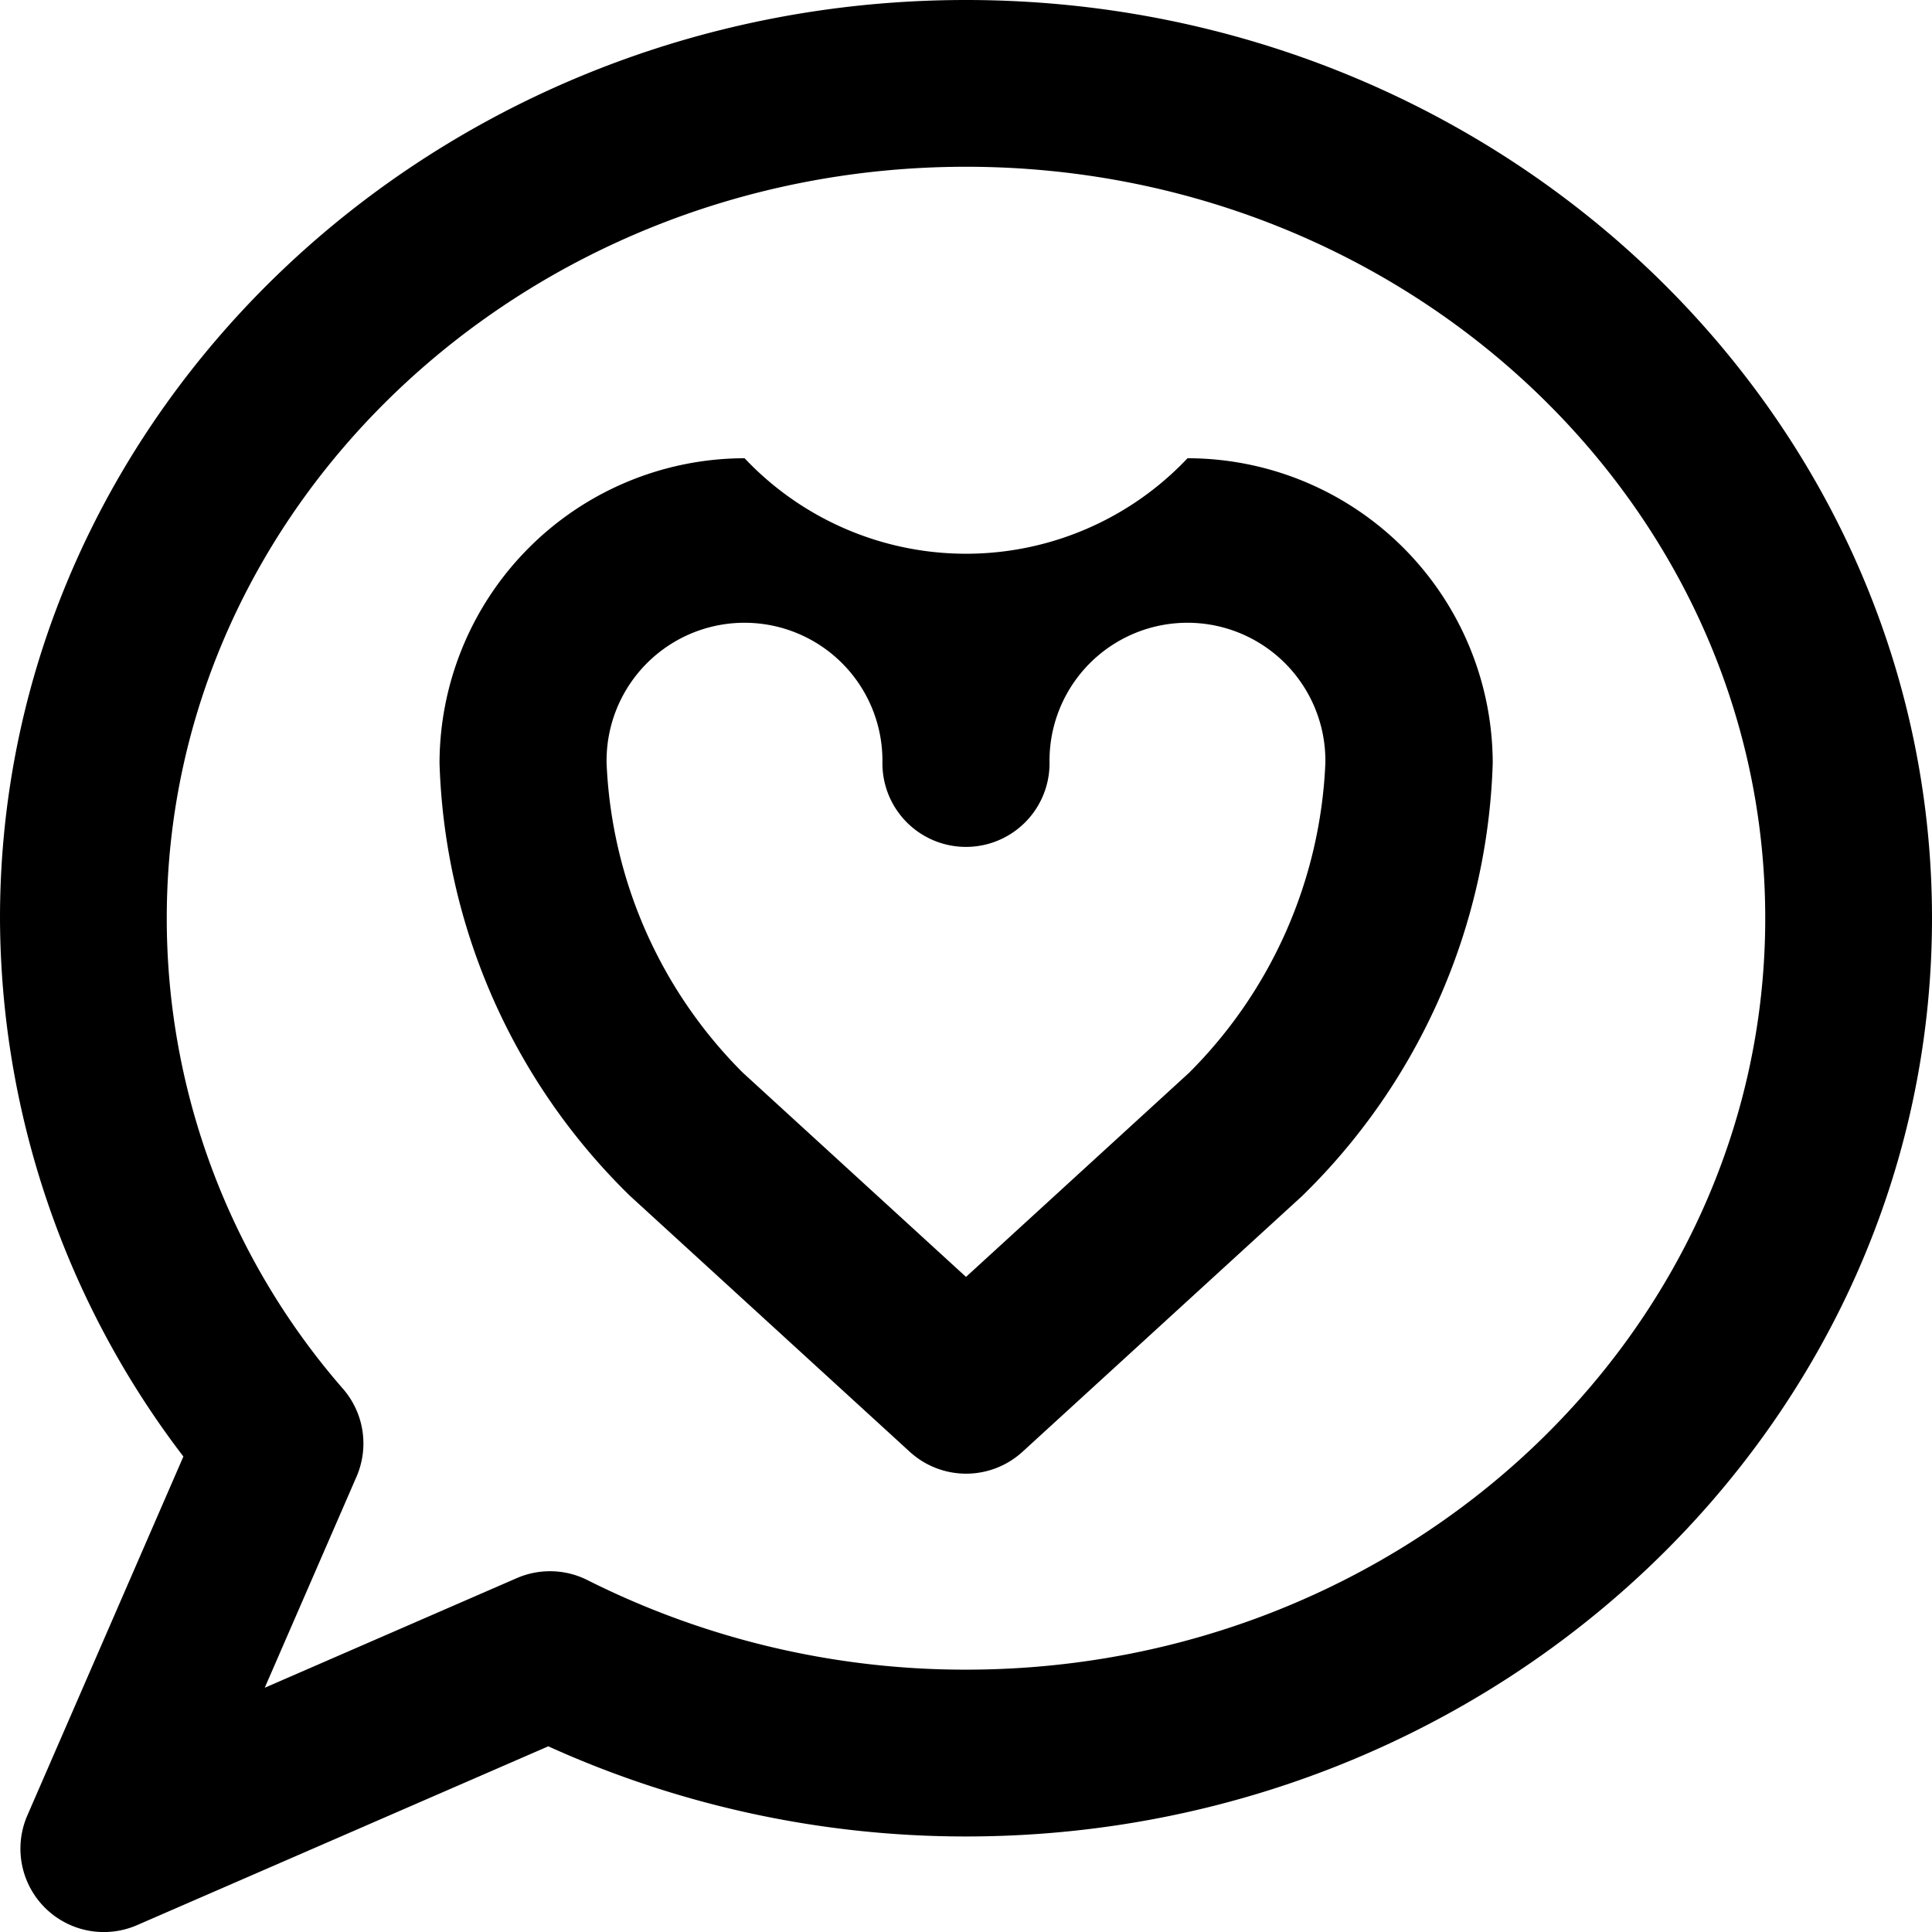
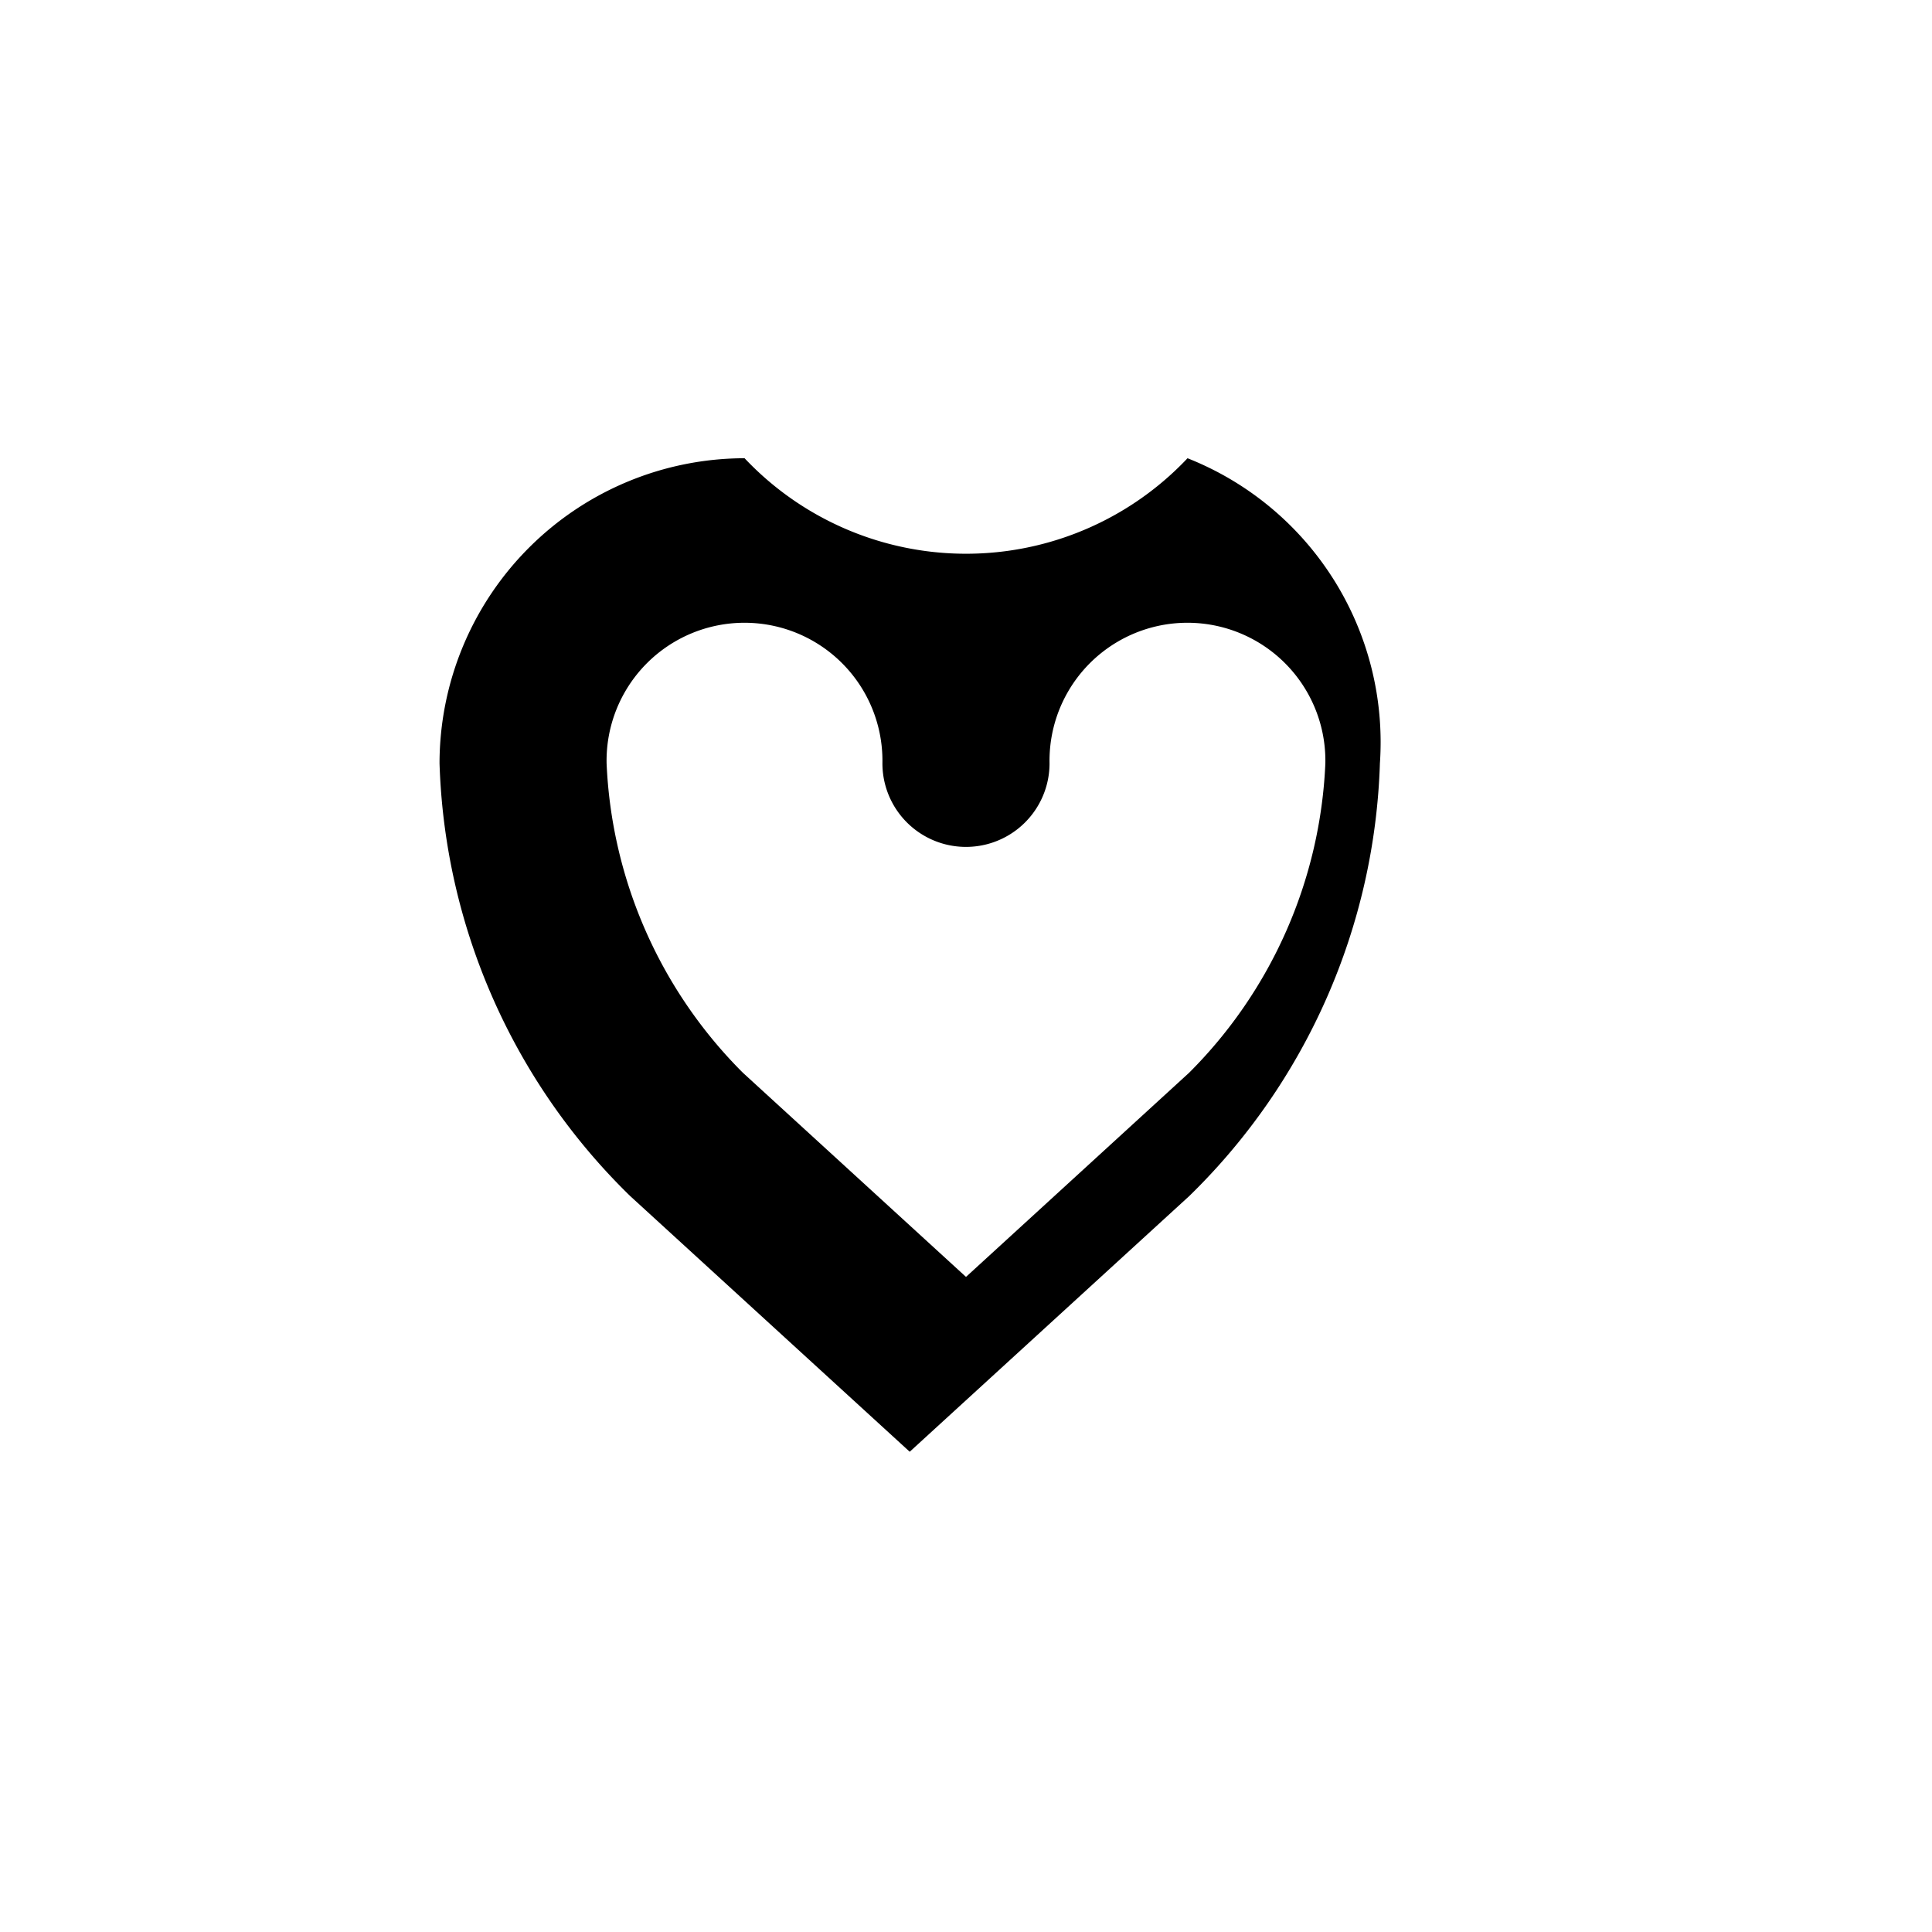
<svg xmlns="http://www.w3.org/2000/svg" id="Group_31" data-name="Group 31" width="38" height="38" viewBox="0 0 38 38">
-   <path id="Path_47" data-name="Path 47" d="M1650.717,582.477c-10.476,0-19,8.1-19,18.06a17.509,17.509,0,0,0,3.607,10.588l-3.069,7.059a1.64,1.64,0,0,0,2.158,2.158l8.088-3.517a19.891,19.891,0,0,0,8.216,1.773c10.477,0,19-8.1,19-18.06S1661.194,582.477,1650.717,582.477Zm0,32.84a16.541,16.541,0,0,1-7.441-1.759,1.64,1.64,0,0,0-1.395-.041l-4.957,2.156,1.805-4.151a1.64,1.64,0,0,0-.259-1.721,14.08,14.08,0,0,1-3.473-9.264c0-8.15,7.052-14.78,15.72-14.78s15.72,6.63,15.72,14.78S1659.385,615.317,1650.717,615.317Z" transform="translate(-1631.717 -582.477)" />
-   <path id="Path_48" data-name="Path 48" d="M1713.836,652.762a5.99,5.99,0,0,1-8.712,0,6.007,6.007,0,0,0-6,6,12.426,12.426,0,0,0,3.748,8.51l5.5,5.031a1.643,1.643,0,0,0,2.219,0l5.5-5.031a12.427,12.427,0,0,0,3.748-8.51A6.007,6.007,0,0,0,1713.836,652.762Zm.032,12.086-4.389,4.016-4.389-4.016a9.153,9.153,0,0,1-2.68-6.085,2.713,2.713,0,1,1,5.425,0,1.643,1.643,0,1,0,3.287,0,2.713,2.713,0,1,1,5.425,0A9.153,9.153,0,0,1,1713.868,664.848Z" transform="translate(-1690.479 -643.749)" />
+   <path id="Path_48" data-name="Path 48" d="M1713.836,652.762a5.99,5.99,0,0,1-8.712,0,6.007,6.007,0,0,0-6,6,12.426,12.426,0,0,0,3.748,8.51l5.5,5.031l5.5-5.031a12.427,12.427,0,0,0,3.748-8.51A6.007,6.007,0,0,0,1713.836,652.762Zm.032,12.086-4.389,4.016-4.389-4.016a9.153,9.153,0,0,1-2.68-6.085,2.713,2.713,0,1,1,5.425,0,1.643,1.643,0,1,0,3.287,0,2.713,2.713,0,1,1,5.425,0A9.153,9.153,0,0,1,1713.868,664.848Z" transform="translate(-1690.479 -643.749)" />
</svg>